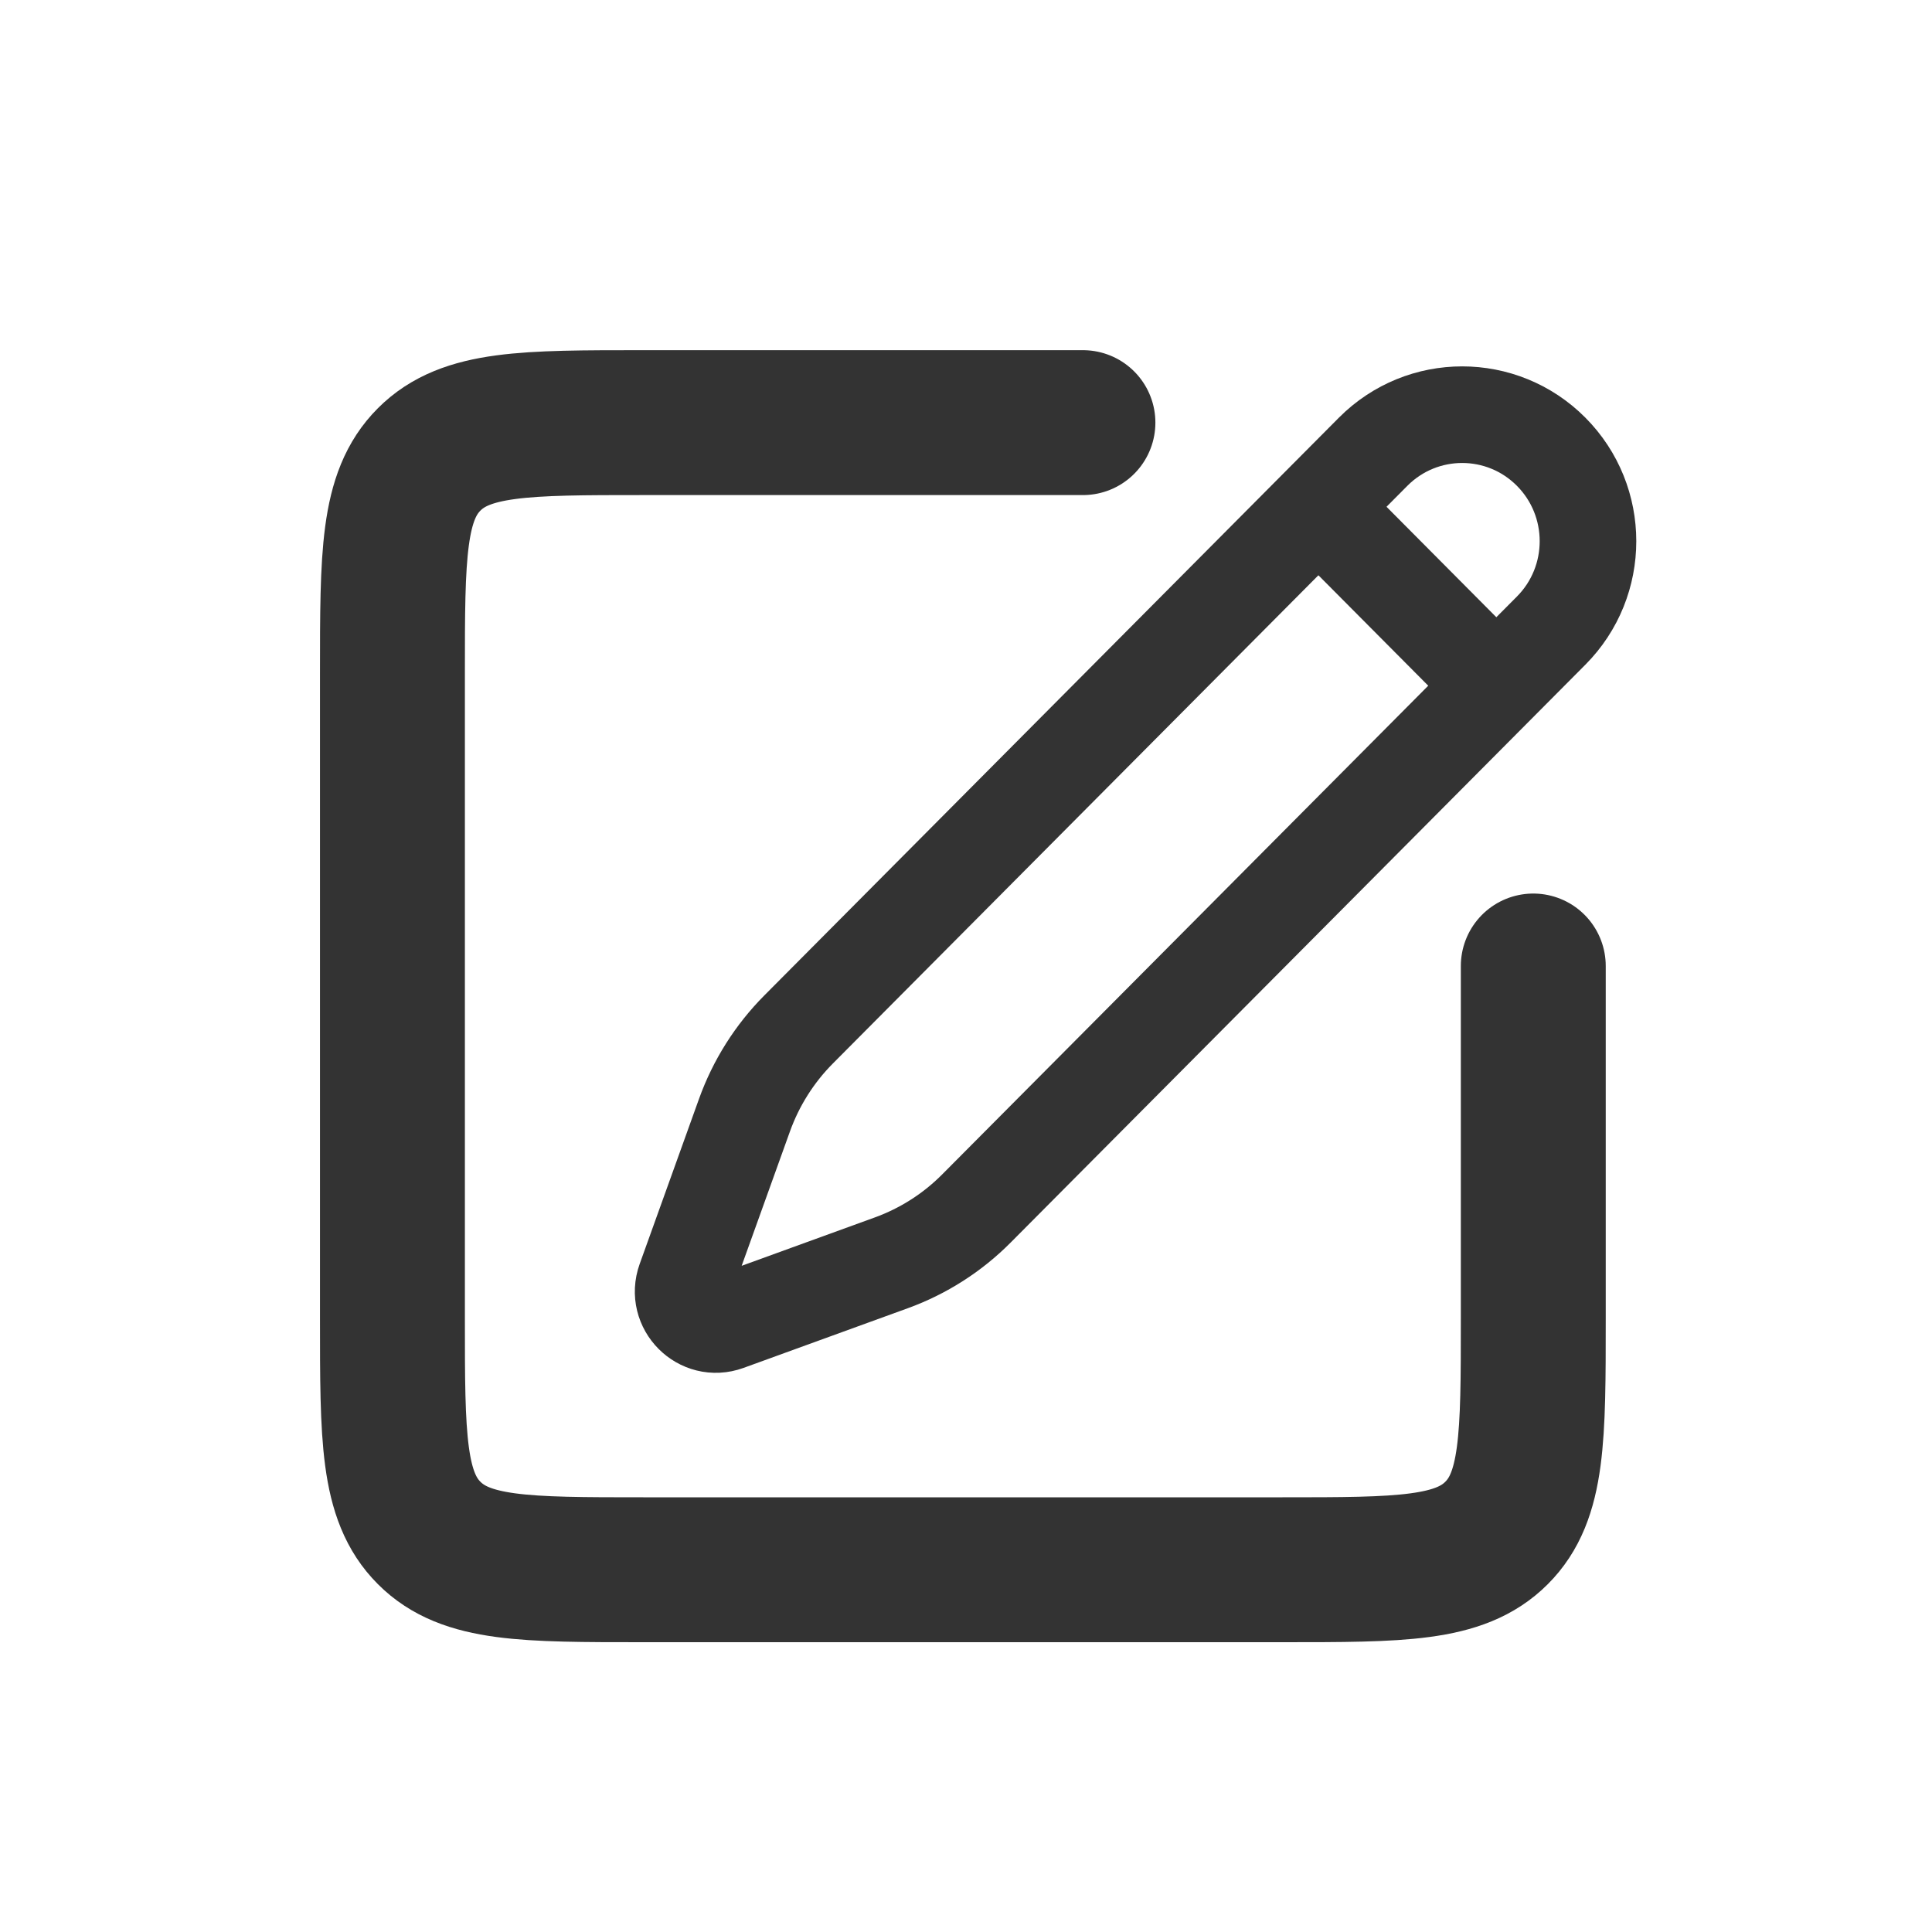
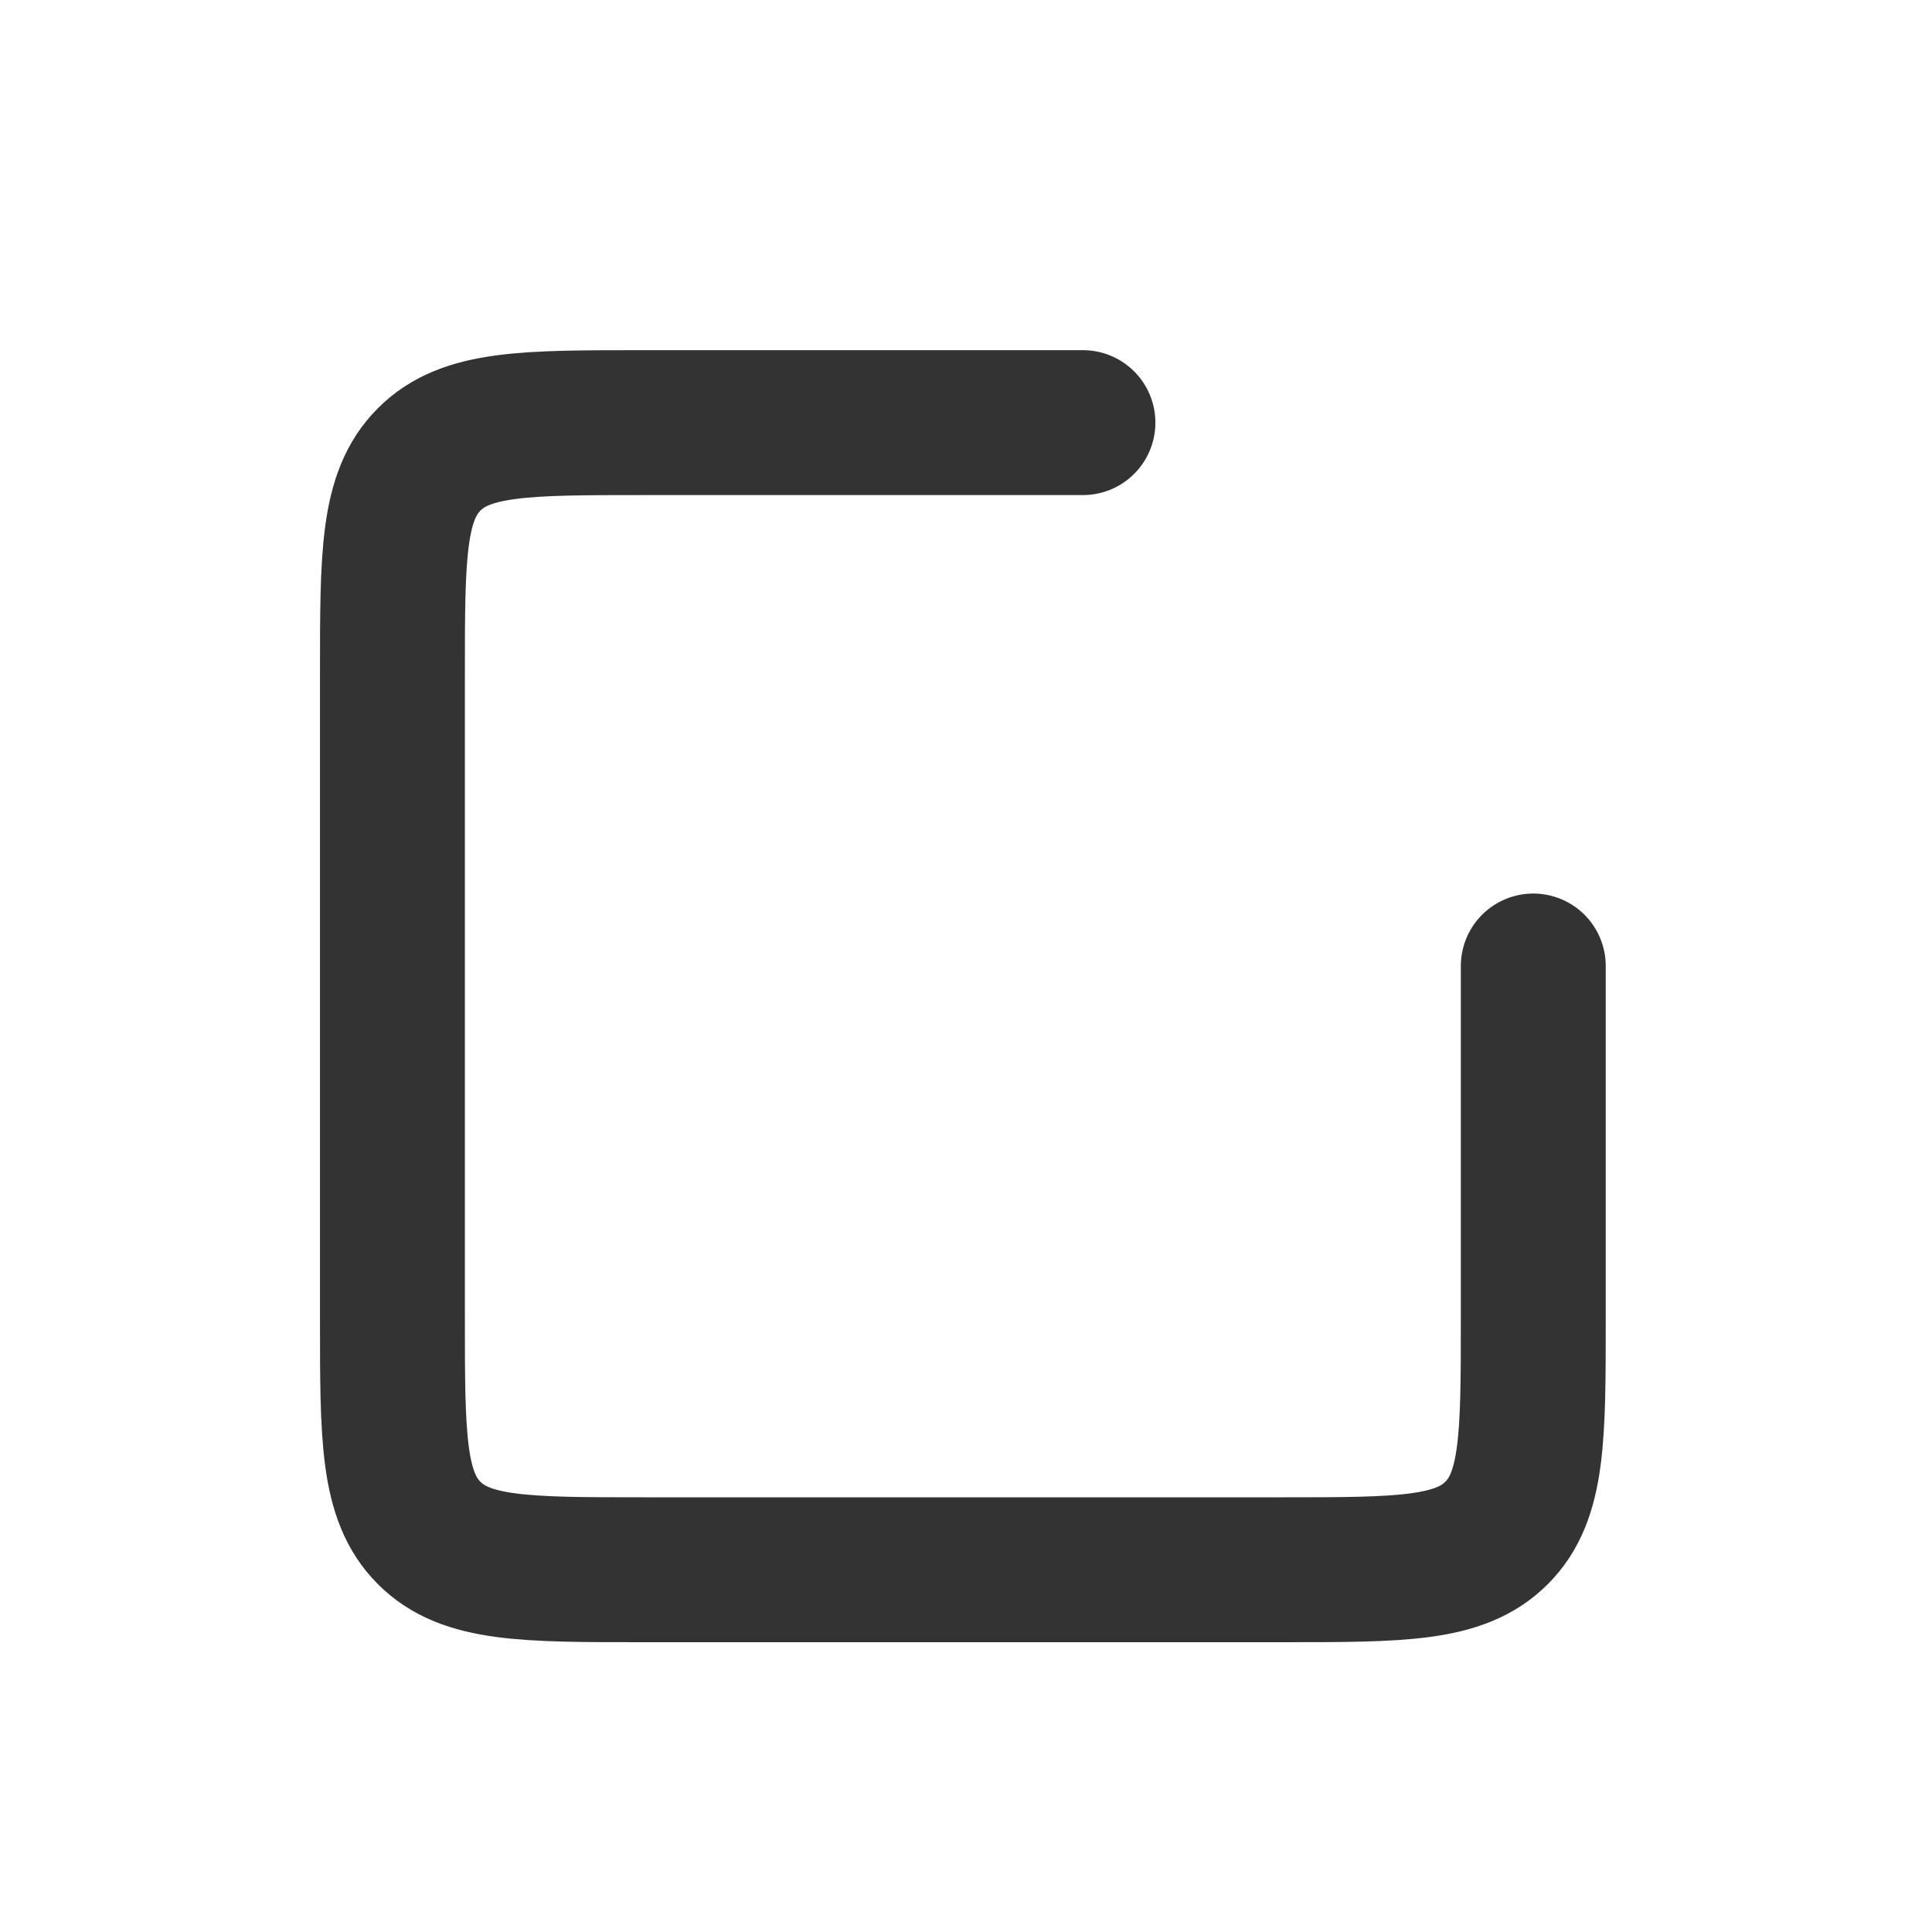
<svg xmlns="http://www.w3.org/2000/svg" width="40" height="40" viewBox="0 0 40 40" fill="none">
-   <path d="M15.414 23.087C15.653 22.421 16.036 21.815 16.534 21.314L28.43 9.352C29.448 8.33 31.097 8.33 32.114 9.352V9.352C33.132 10.375 33.132 12.034 32.114 13.057L20.218 25.018C19.72 25.52 19.118 25.904 18.455 26.145L15.053 27.381C14.513 27.577 13.99 27.051 14.185 26.507L15.414 23.087Z" stroke="#333333" stroke-width="2" />
-   <line y1="-1" x2="5.814" y2="-1" transform="matrix(0.705 0.709 -0.705 0.709 26.594 11.204)" stroke="#333333" stroke-width="2" />
  <path d="M22.421 8.75H13.319C10.87 8.75 9.646 8.75 8.886 9.511C8.125 10.271 8.125 11.495 8.125 13.944V27.306C8.125 29.755 8.125 30.979 8.886 31.739C9.646 32.5 10.87 32.5 13.319 32.5H26.551C28.999 32.5 30.224 32.5 30.984 31.739C31.745 30.979 31.745 29.755 31.745 27.306V20" stroke="#333333" stroke-width="3" stroke-linecap="round" />
</svg>